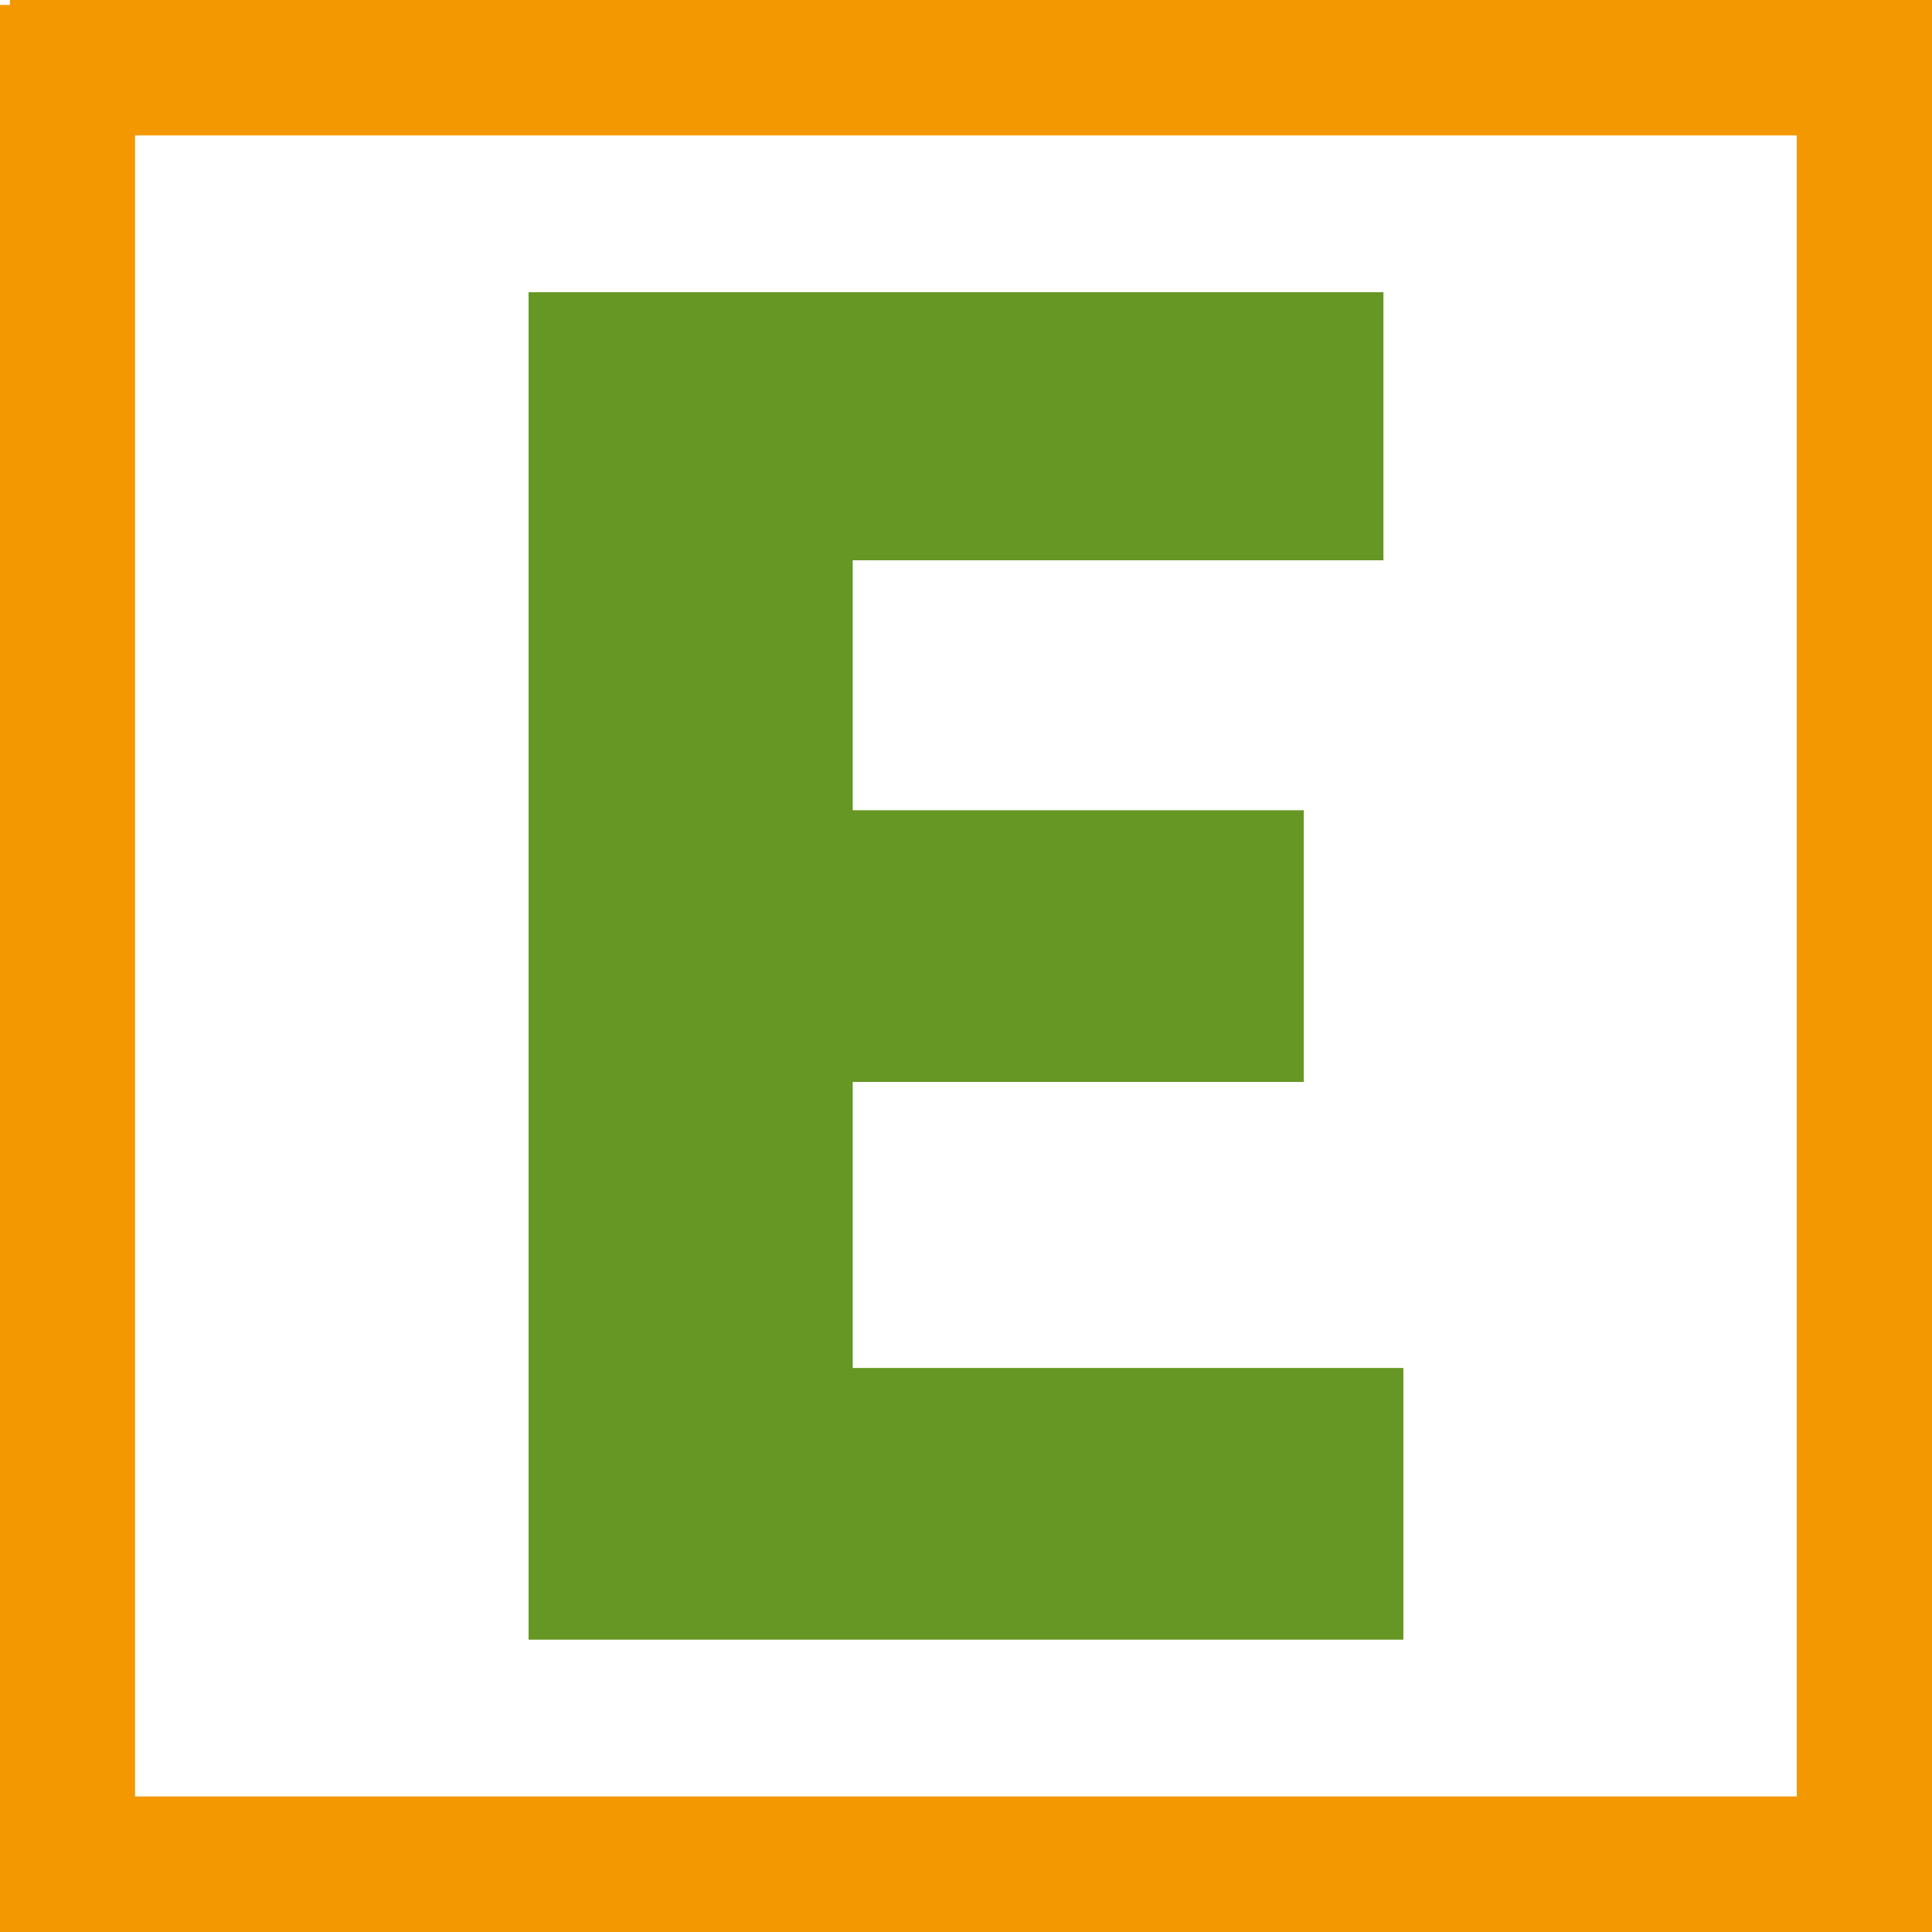
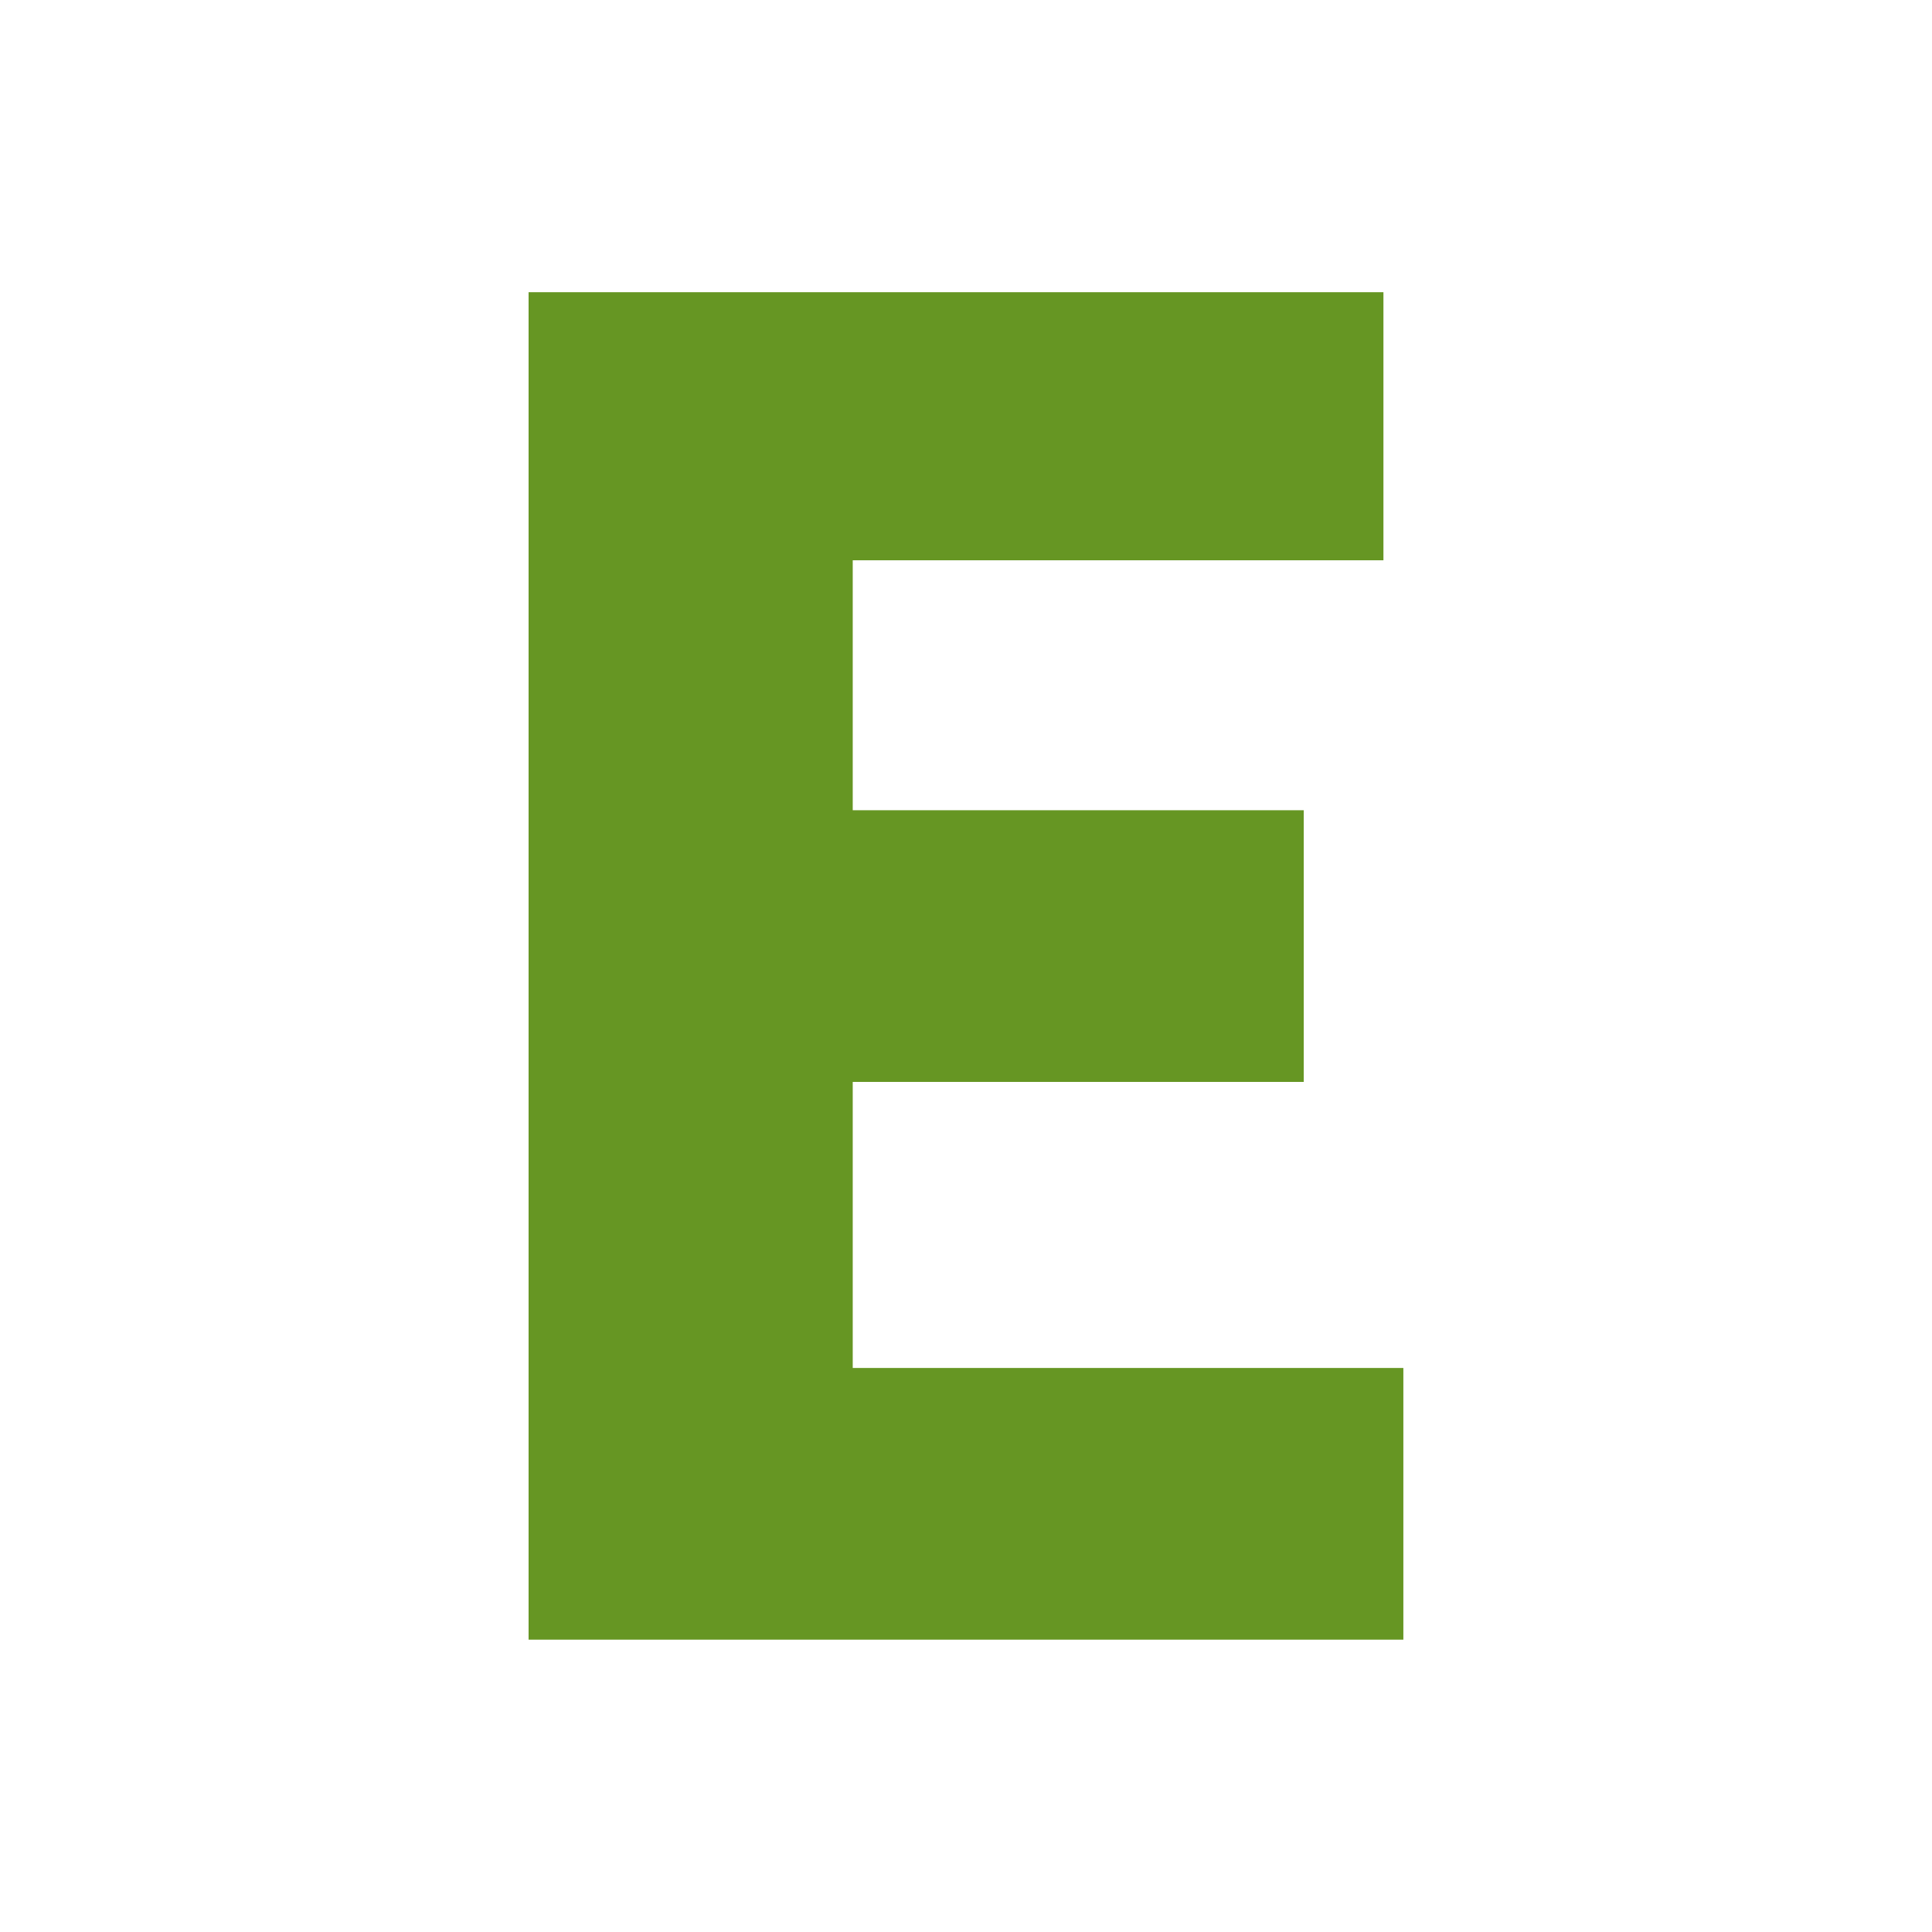
<svg xmlns="http://www.w3.org/2000/svg" version="1.1" id="レイヤー_1" x="0px" y="0px" width="32px" height="32px" viewBox="0 0 32 32" enable-background="new 0 0 32 32" xml:space="preserve">
  <g>
    <g>
      <path fill="#669623" d="M8.755,4.84h14.159v4.44h-8.79v4.14h7.47v4.5h-7.47v4.738h9.12v4.5H8.755V4.84z" />
    </g>
-     <path fill="#F39800" d="M-0.001,32h0.166h2.073h27.524h2.238v-2.244V2.243V0.081V0H0.164v0.082h-0.166V32z M29.761,29.755H2.237   V2.243h27.524V29.755z" />
  </g>
</svg>